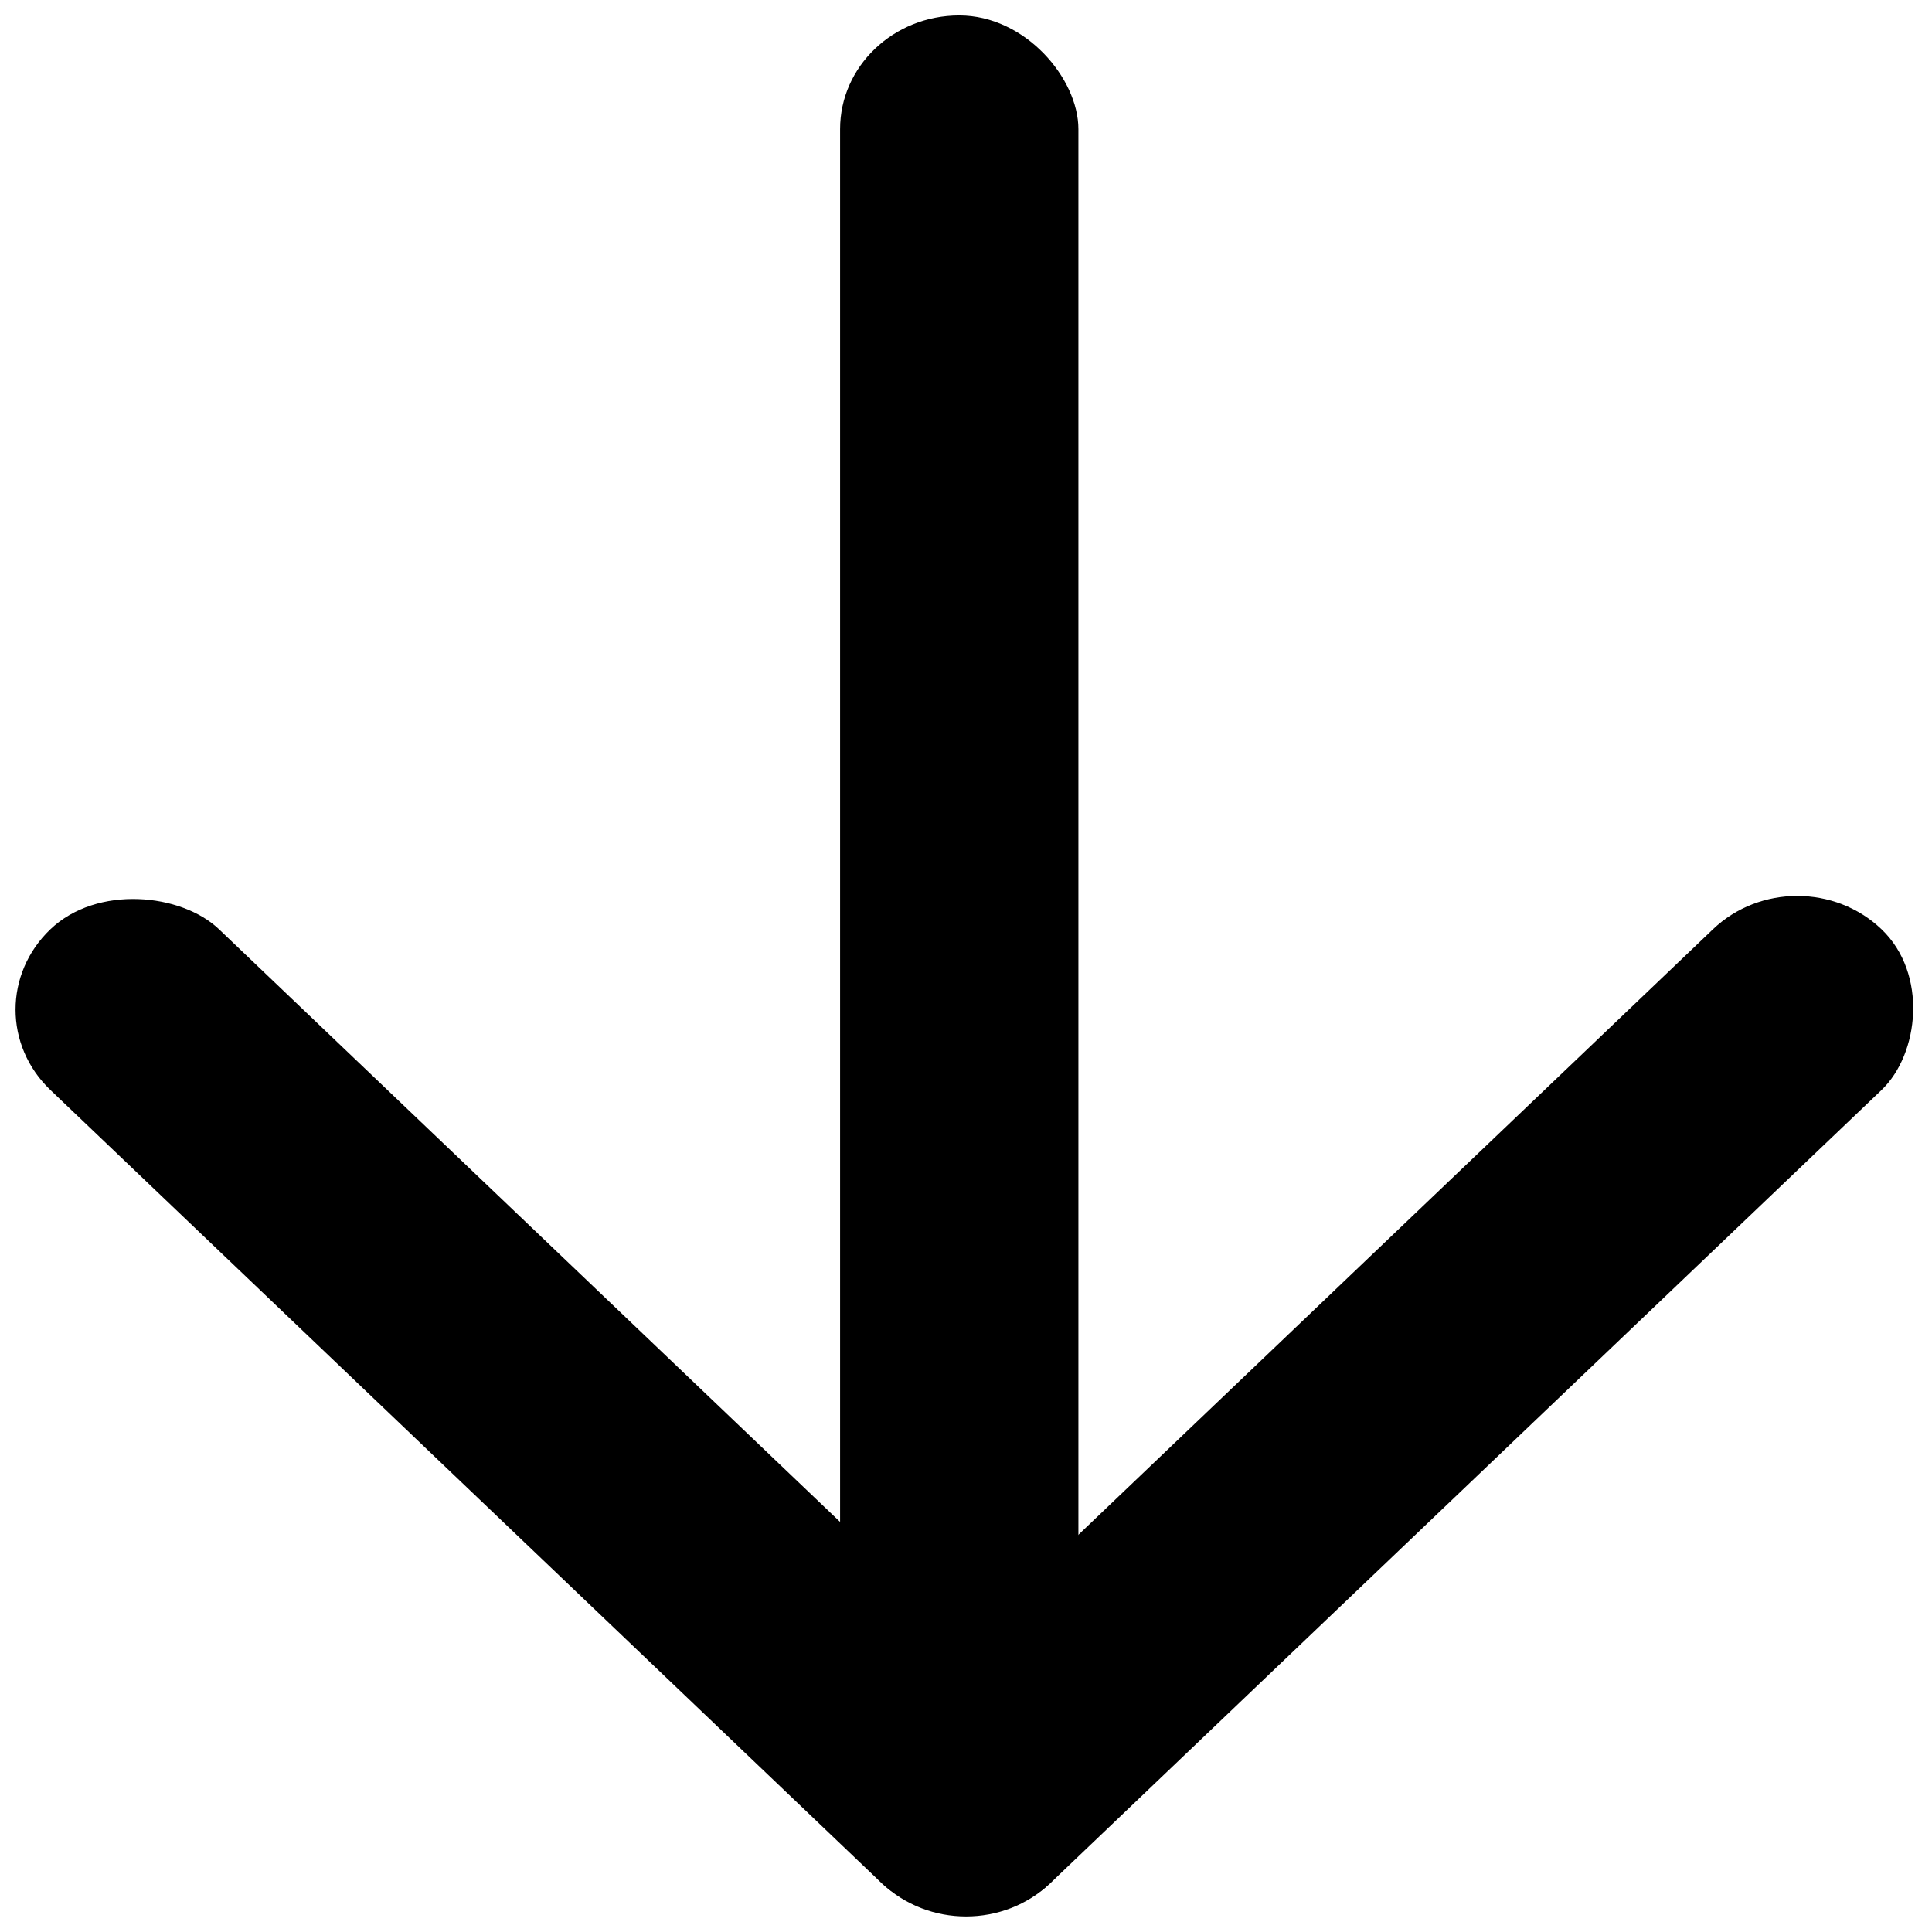
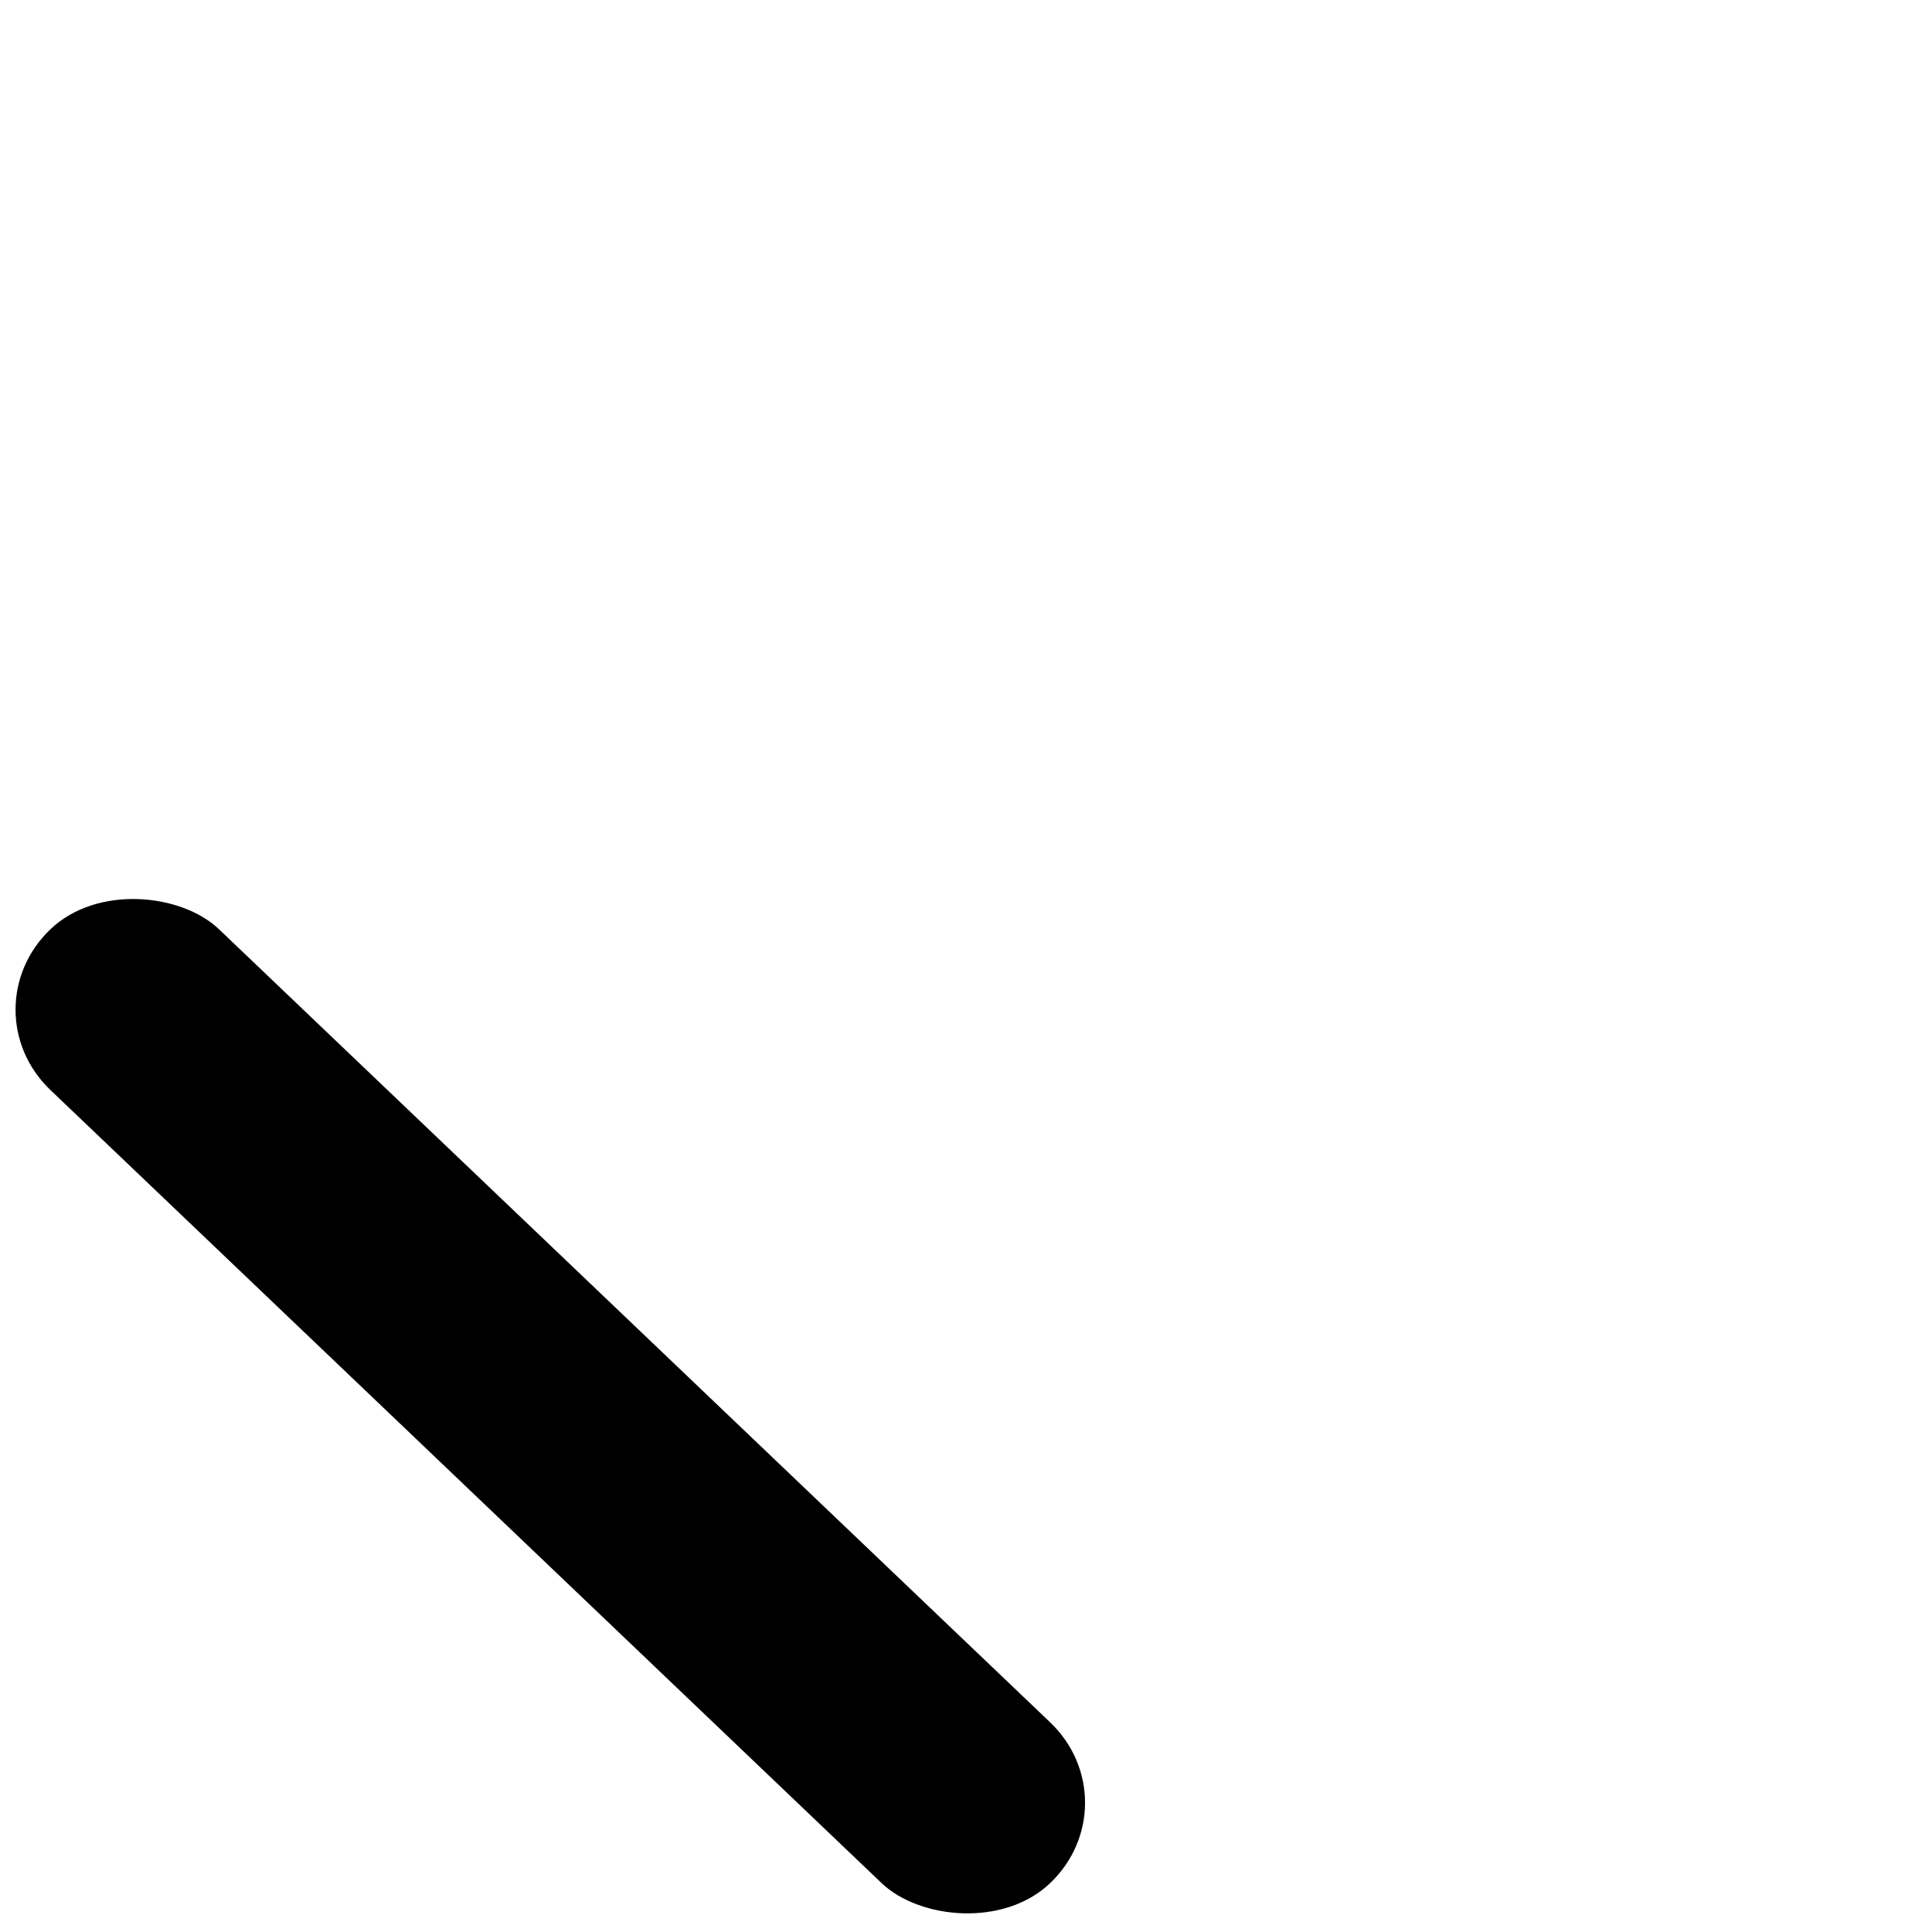
<svg xmlns="http://www.w3.org/2000/svg" width="800px" height="800px" version="1.1" viewBox="144 144 512 512">
  <defs>
    <clipPath id="c">
-       <path d="m366 148.09h64v483.91h-64z" />
-     </clipPath>
+       </clipPath>
    <clipPath id="b">
-       <path d="m369 381h282.9v270.9h-282.9z" />
-     </clipPath>
+       </clipPath>
    <clipPath id="a">
      <path d="m148.09 382h283.91v269.9h-283.91z" />
    </clipPath>
  </defs>
  <g>
    <g clip-path="url(#c)">
      <path d="m398.21 148.09c17.441 0 31.578 16.641 31.578 30.133v422.72c0 16.641-14.137 30.133-31.578 30.133-17.441 0-31.578-16.641-31.578-30.133v-422.72c0-16.641 14.137-30.133 31.578-30.133z" fill-rule="evenodd" />
    </g>
    <g clip-path="url(#b)">
-       <path d="m642.62 390.26c12.332 11.766 9.996 33.074 0 42.613l-220.27 210.18c-12.332 11.766-32.328 11.766-44.66 0s-9.996-33.074 0-42.613l220.27-210.18c12.332-11.766 32.328-11.766 44.66 0z" fill-rule="evenodd" />
-     </g>
+       </g>
    <g clip-path="url(#a)">
      <path d="m422.3 643.05c-12.332 11.766-34.66 9.539-44.66 0l-220.27-210.18c-12.332-11.766-12.332-30.848 0-42.613 12.332-11.766 34.66-9.539 44.66 0l220.27 210.18c12.332 11.766 12.332 30.848 0 42.613z" fill-rule="evenodd" />
    </g>
  </g>
</svg>